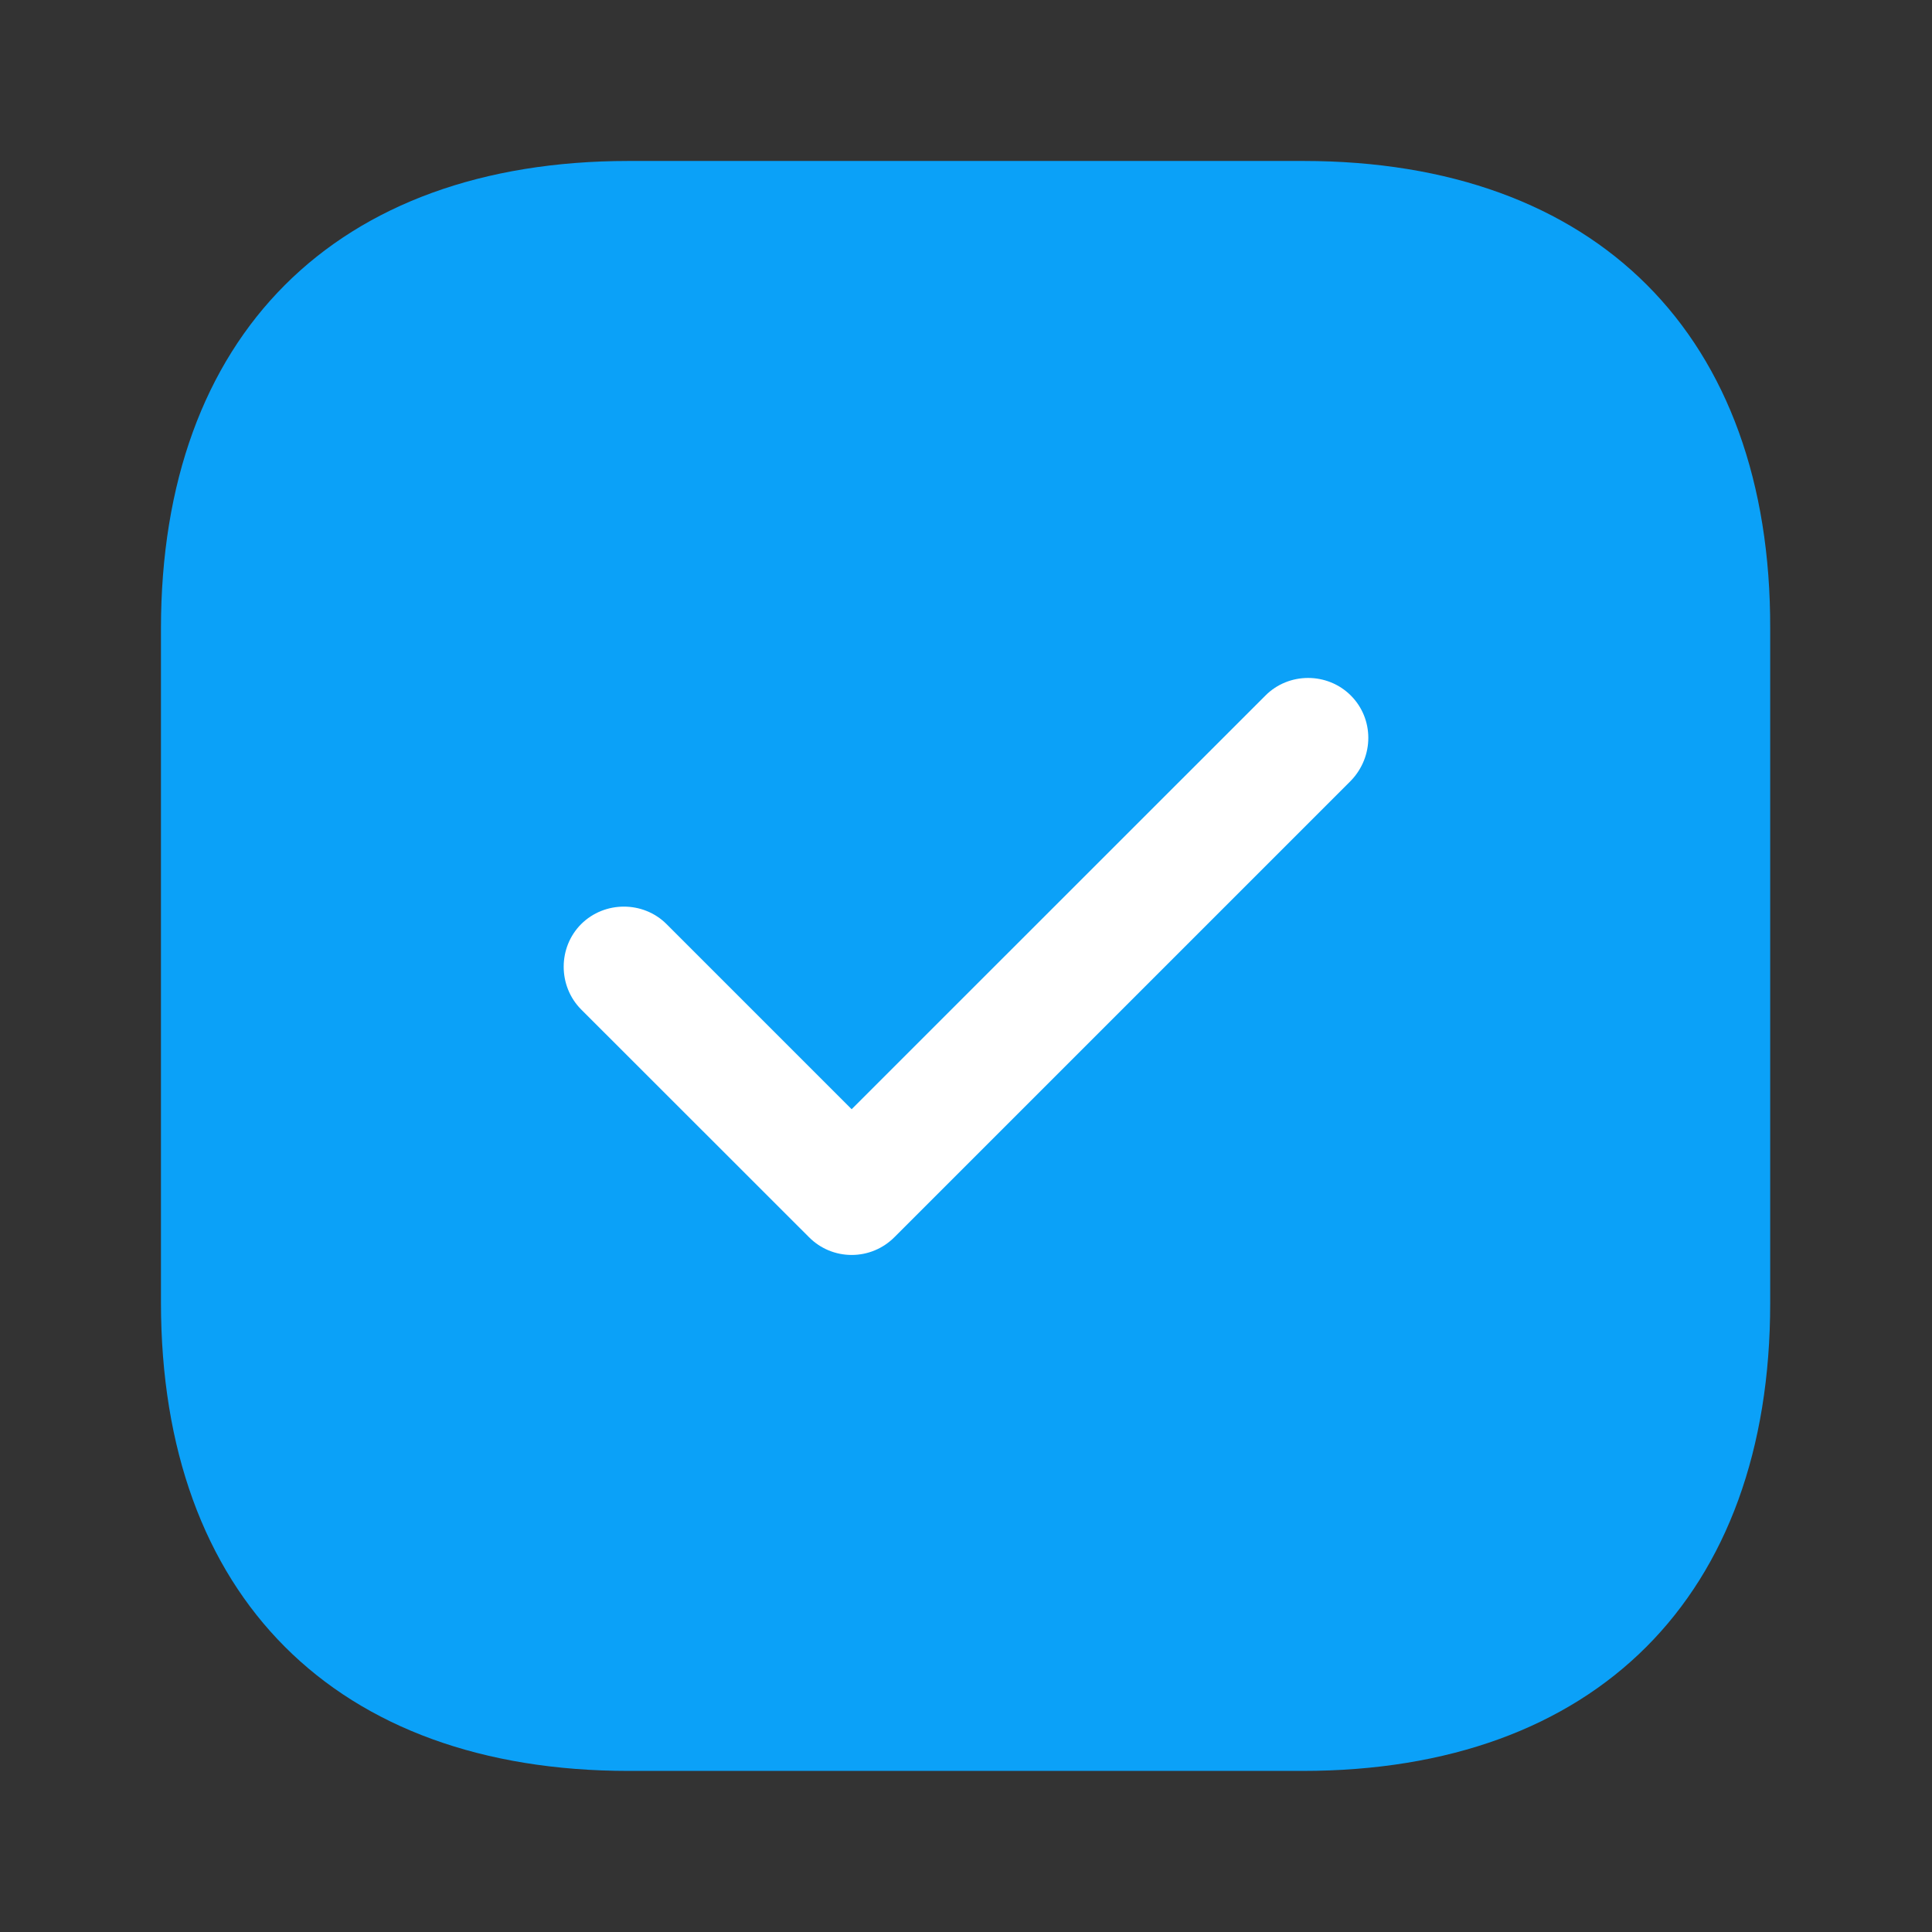
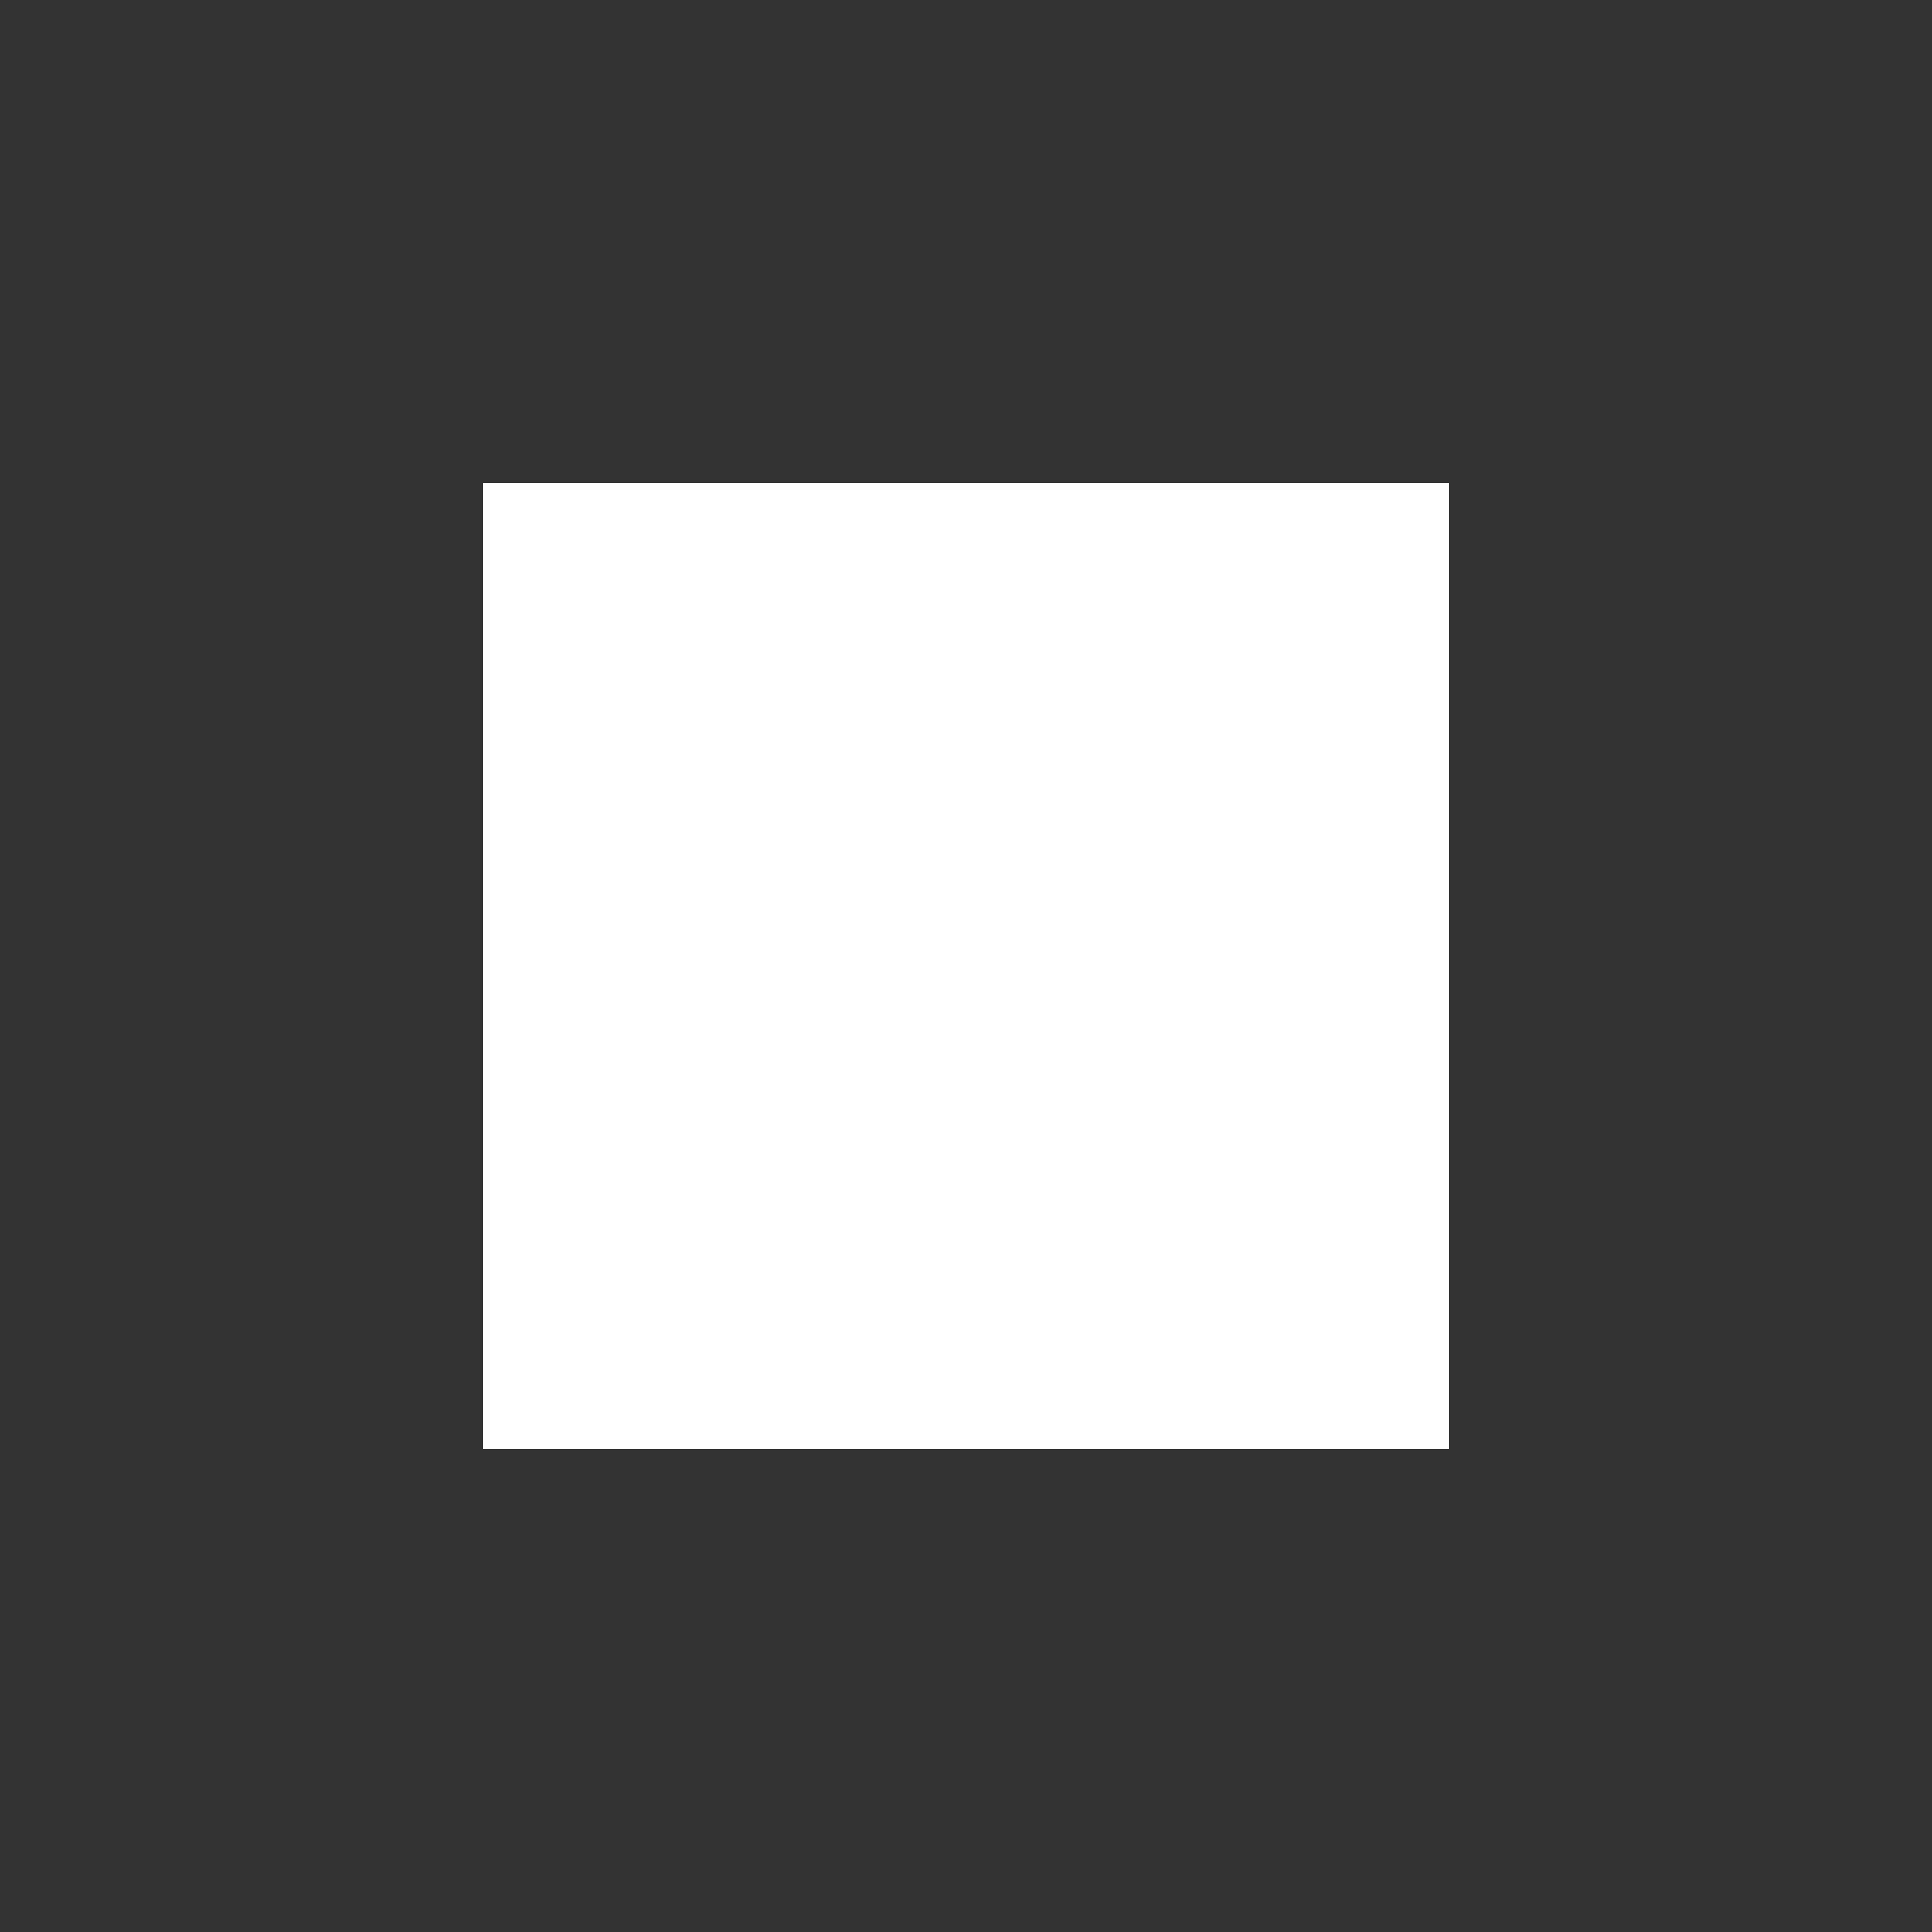
<svg xmlns="http://www.w3.org/2000/svg" width="16" height="16" viewBox="0 0 16 16" fill="none">
  <rect x="0" y="0" width="16" height="16" fill="#333333" stroke="none" />
  <rect x="4" y="4" width="8" height="8" fill="white" />
-   <path d="M10.793 1.333H5.207C2.78 1.333 1.333 2.78 1.333 5.206V10.786C1.333 13.22 2.78 14.666 5.207 14.666H10.787C13.213 14.666 14.66 13.22 14.66 10.793V5.206C14.667 2.78 13.22 1.333 10.793 1.333ZM11.187 6.466L7.407 10.246C7.313 10.34 7.187 10.393 7.053 10.393C6.92 10.393 6.793 10.34 6.7 10.246L4.813 8.36C4.62 8.166 4.62 7.846 4.813 7.653C5.007 7.46 5.327 7.46 5.52 7.653L7.053 9.186L10.48 5.76C10.673 5.566 10.993 5.566 11.187 5.76C11.38 5.953 11.38 6.266 11.187 6.466Z" fill="#0BA1F8" />
</svg>